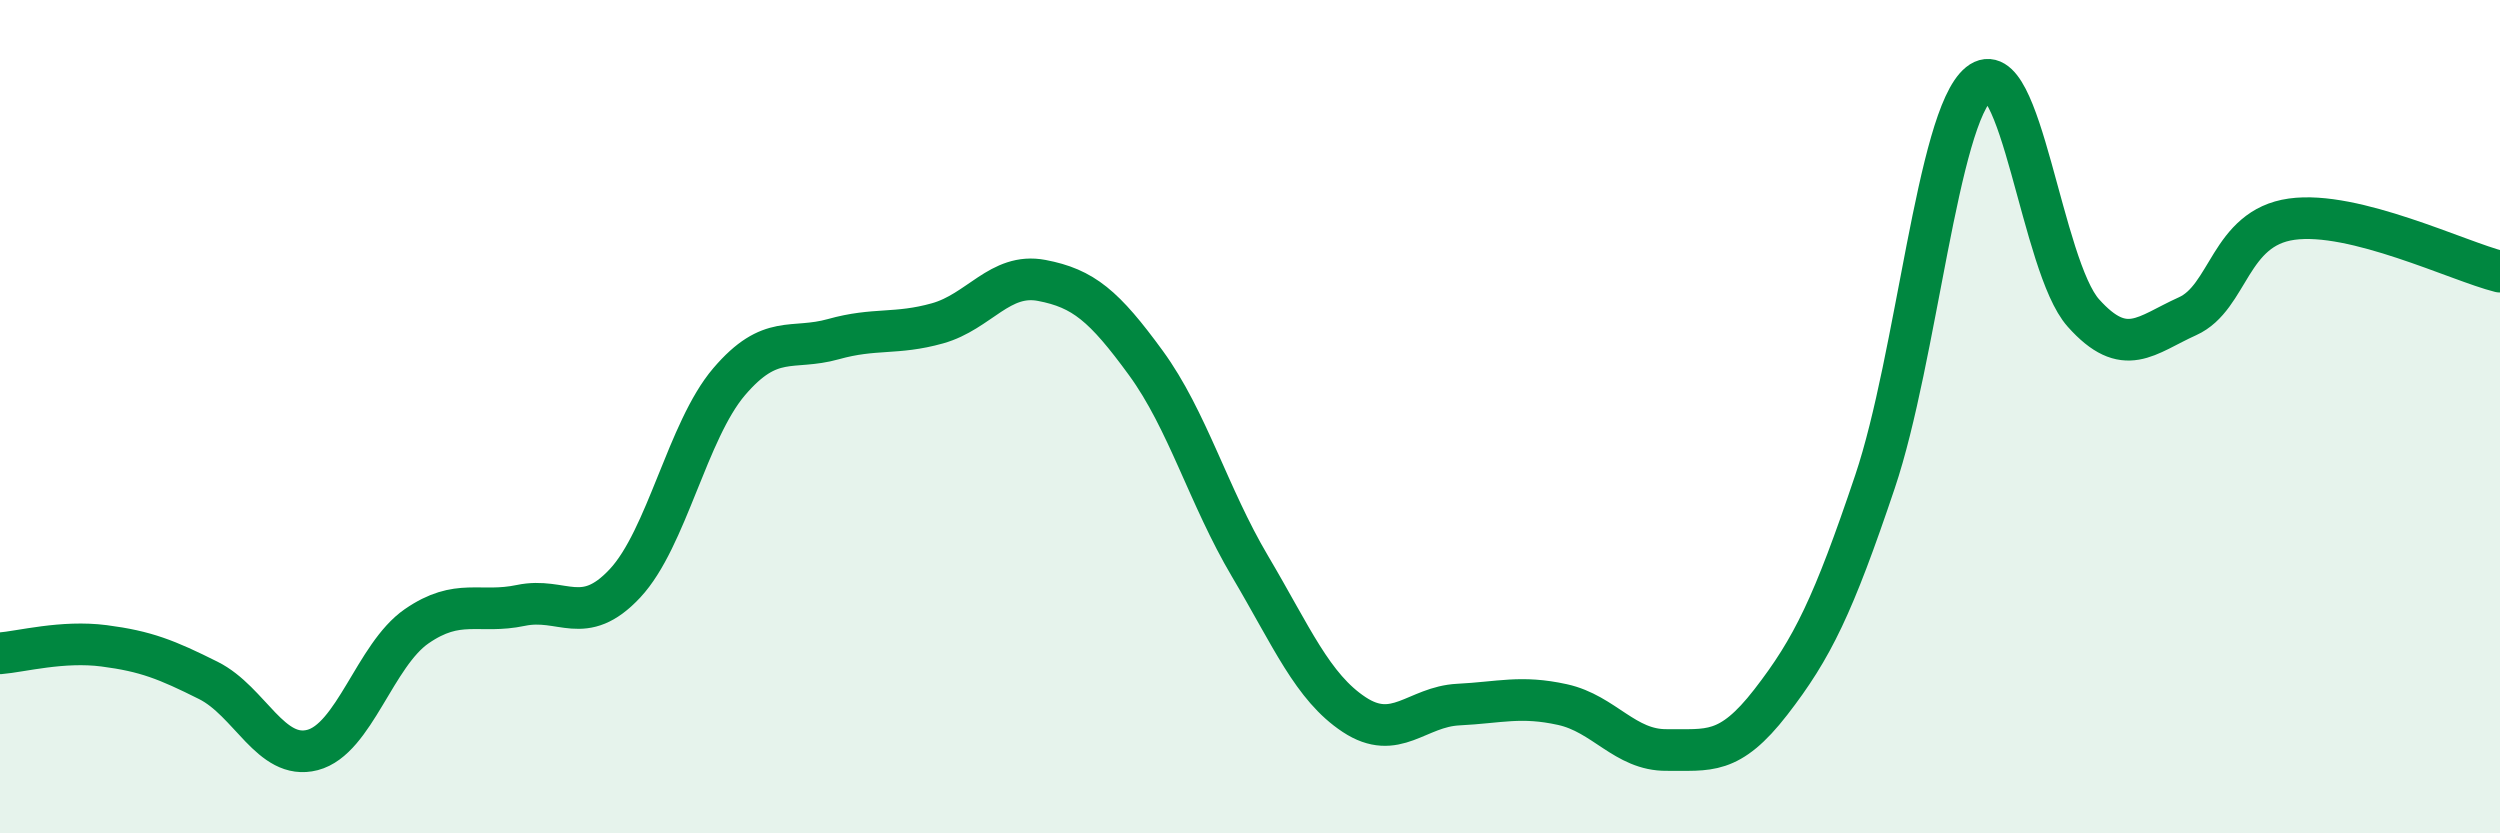
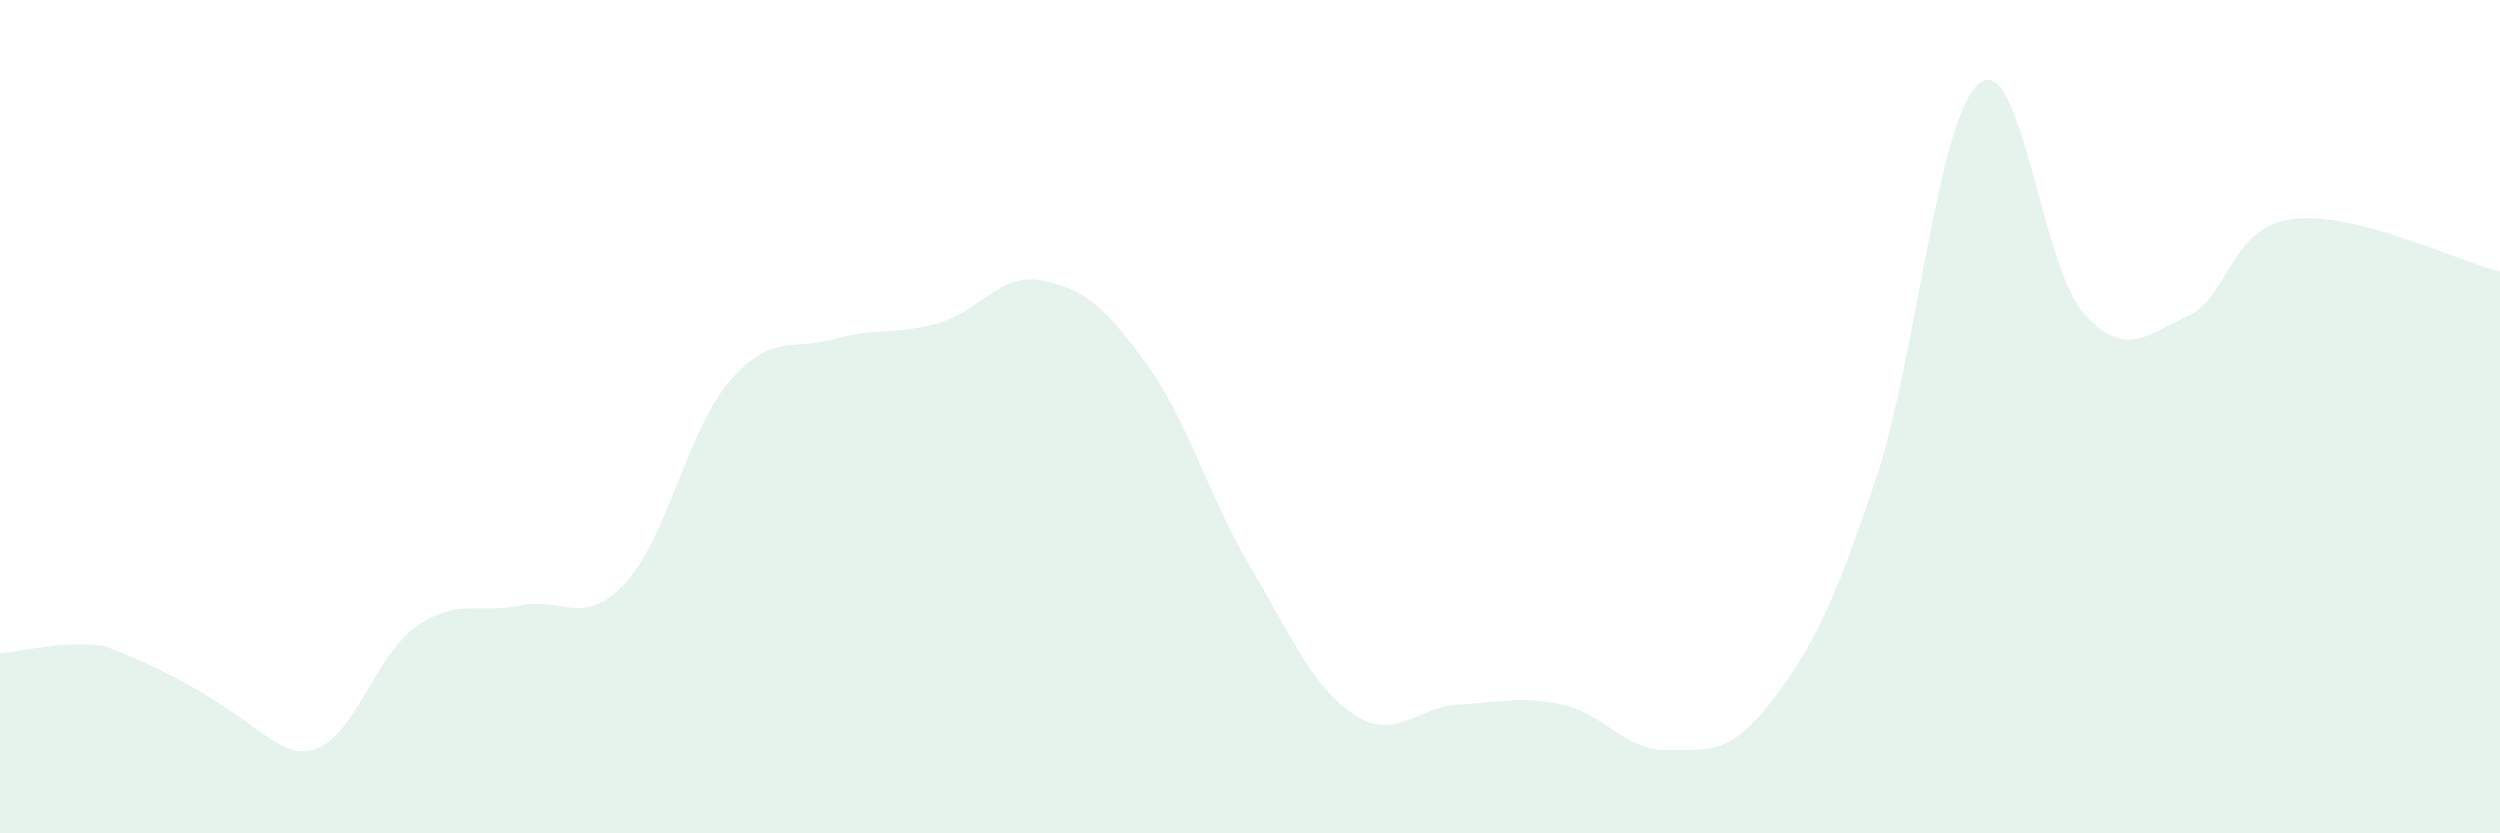
<svg xmlns="http://www.w3.org/2000/svg" width="60" height="20" viewBox="0 0 60 20">
-   <path d="M 0,15.68 C 0.5,15.64 1.5,15.37 2.5,15.5 C 3.5,15.63 4,15.83 5,16.33 C 6,16.83 6.5,18.26 7.5,18 C 8.5,17.74 9,15.72 10,15.03 C 11,14.34 11.5,14.74 12.5,14.53 C 13.5,14.32 14,15.07 15,14 C 16,12.93 16.5,10.33 17.5,9.16 C 18.5,7.99 19,8.42 20,8.14 C 21,7.86 21.5,8.04 22.5,7.76 C 23.5,7.48 24,6.54 25,6.73 C 26,6.92 26.5,7.34 27.5,8.71 C 28.5,10.08 29,11.9 30,13.59 C 31,15.28 31.5,16.49 32.5,17.15 C 33.5,17.81 34,16.96 35,16.91 C 36,16.86 36.5,16.69 37.5,16.91 C 38.5,17.13 39,18.01 40,18 C 41,17.99 41.5,18.14 42.5,16.85 C 43.5,15.56 44,14.53 45,11.56 C 46,8.59 46.5,2.81 47.5,2 C 48.5,1.19 49,6.39 50,7.51 C 51,8.63 51.5,8.04 52.5,7.59 C 53.5,7.14 53.5,5.47 55,5.26 C 56.5,5.05 59,6.27 60,6.52L60 20L0 20Z" fill="#008740" opacity="0.1" stroke-linecap="round" stroke-linejoin="round" />
-   <path d="M 0,15.68 C 0.5,15.64 1.5,15.37 2.5,15.5 C 3.5,15.63 4,15.83 5,16.33 C 6,16.83 6.5,18.26 7.5,18 C 8.5,17.74 9,15.72 10,15.03 C 11,14.34 11.5,14.74 12.5,14.53 C 13.5,14.32 14,15.07 15,14 C 16,12.93 16.5,10.33 17.5,9.16 C 18.5,7.99 19,8.42 20,8.14 C 21,7.86 21.5,8.04 22.5,7.76 C 23.5,7.48 24,6.54 25,6.73 C 26,6.92 26.5,7.34 27.5,8.71 C 28.5,10.08 29,11.9 30,13.59 C 31,15.28 31.5,16.49 32.5,17.15 C 33.5,17.81 34,16.96 35,16.91 C 36,16.86 36.5,16.69 37.5,16.91 C 38.5,17.13 39,18.01 40,18 C 41,17.99 41.5,18.14 42.5,16.85 C 43.5,15.56 44,14.53 45,11.56 C 46,8.59 46.5,2.81 47.5,2 C 48.5,1.19 49,6.39 50,7.51 C 51,8.63 51.5,8.04 52.5,7.59 C 53.5,7.14 53.5,5.47 55,5.26 C 56.5,5.05 59,6.27 60,6.52" stroke="#008740" stroke-width="1" fill="none" stroke-linecap="round" stroke-linejoin="round" />
+   <path d="M 0,15.68 C 0.5,15.64 1.5,15.37 2.5,15.5 C 6,16.83 6.5,18.26 7.5,18 C 8.5,17.74 9,15.72 10,15.03 C 11,14.34 11.5,14.74 12.5,14.53 C 13.5,14.32 14,15.07 15,14 C 16,12.93 16.5,10.33 17.5,9.16 C 18.5,7.99 19,8.42 20,8.14 C 21,7.86 21.5,8.04 22.5,7.76 C 23.5,7.48 24,6.54 25,6.73 C 26,6.92 26.5,7.34 27.5,8.71 C 28.5,10.08 29,11.9 30,13.59 C 31,15.28 31.5,16.49 32.5,17.15 C 33.5,17.81 34,16.96 35,16.91 C 36,16.86 36.5,16.69 37.5,16.91 C 38.5,17.13 39,18.01 40,18 C 41,17.99 41.5,18.14 42.5,16.85 C 43.5,15.56 44,14.53 45,11.56 C 46,8.59 46.5,2.81 47.5,2 C 48.5,1.19 49,6.39 50,7.51 C 51,8.63 51.5,8.04 52.5,7.59 C 53.5,7.14 53.5,5.47 55,5.26 C 56.5,5.05 59,6.27 60,6.52L60 20L0 20Z" fill="#008740" opacity="0.1" stroke-linecap="round" stroke-linejoin="round" />
</svg>